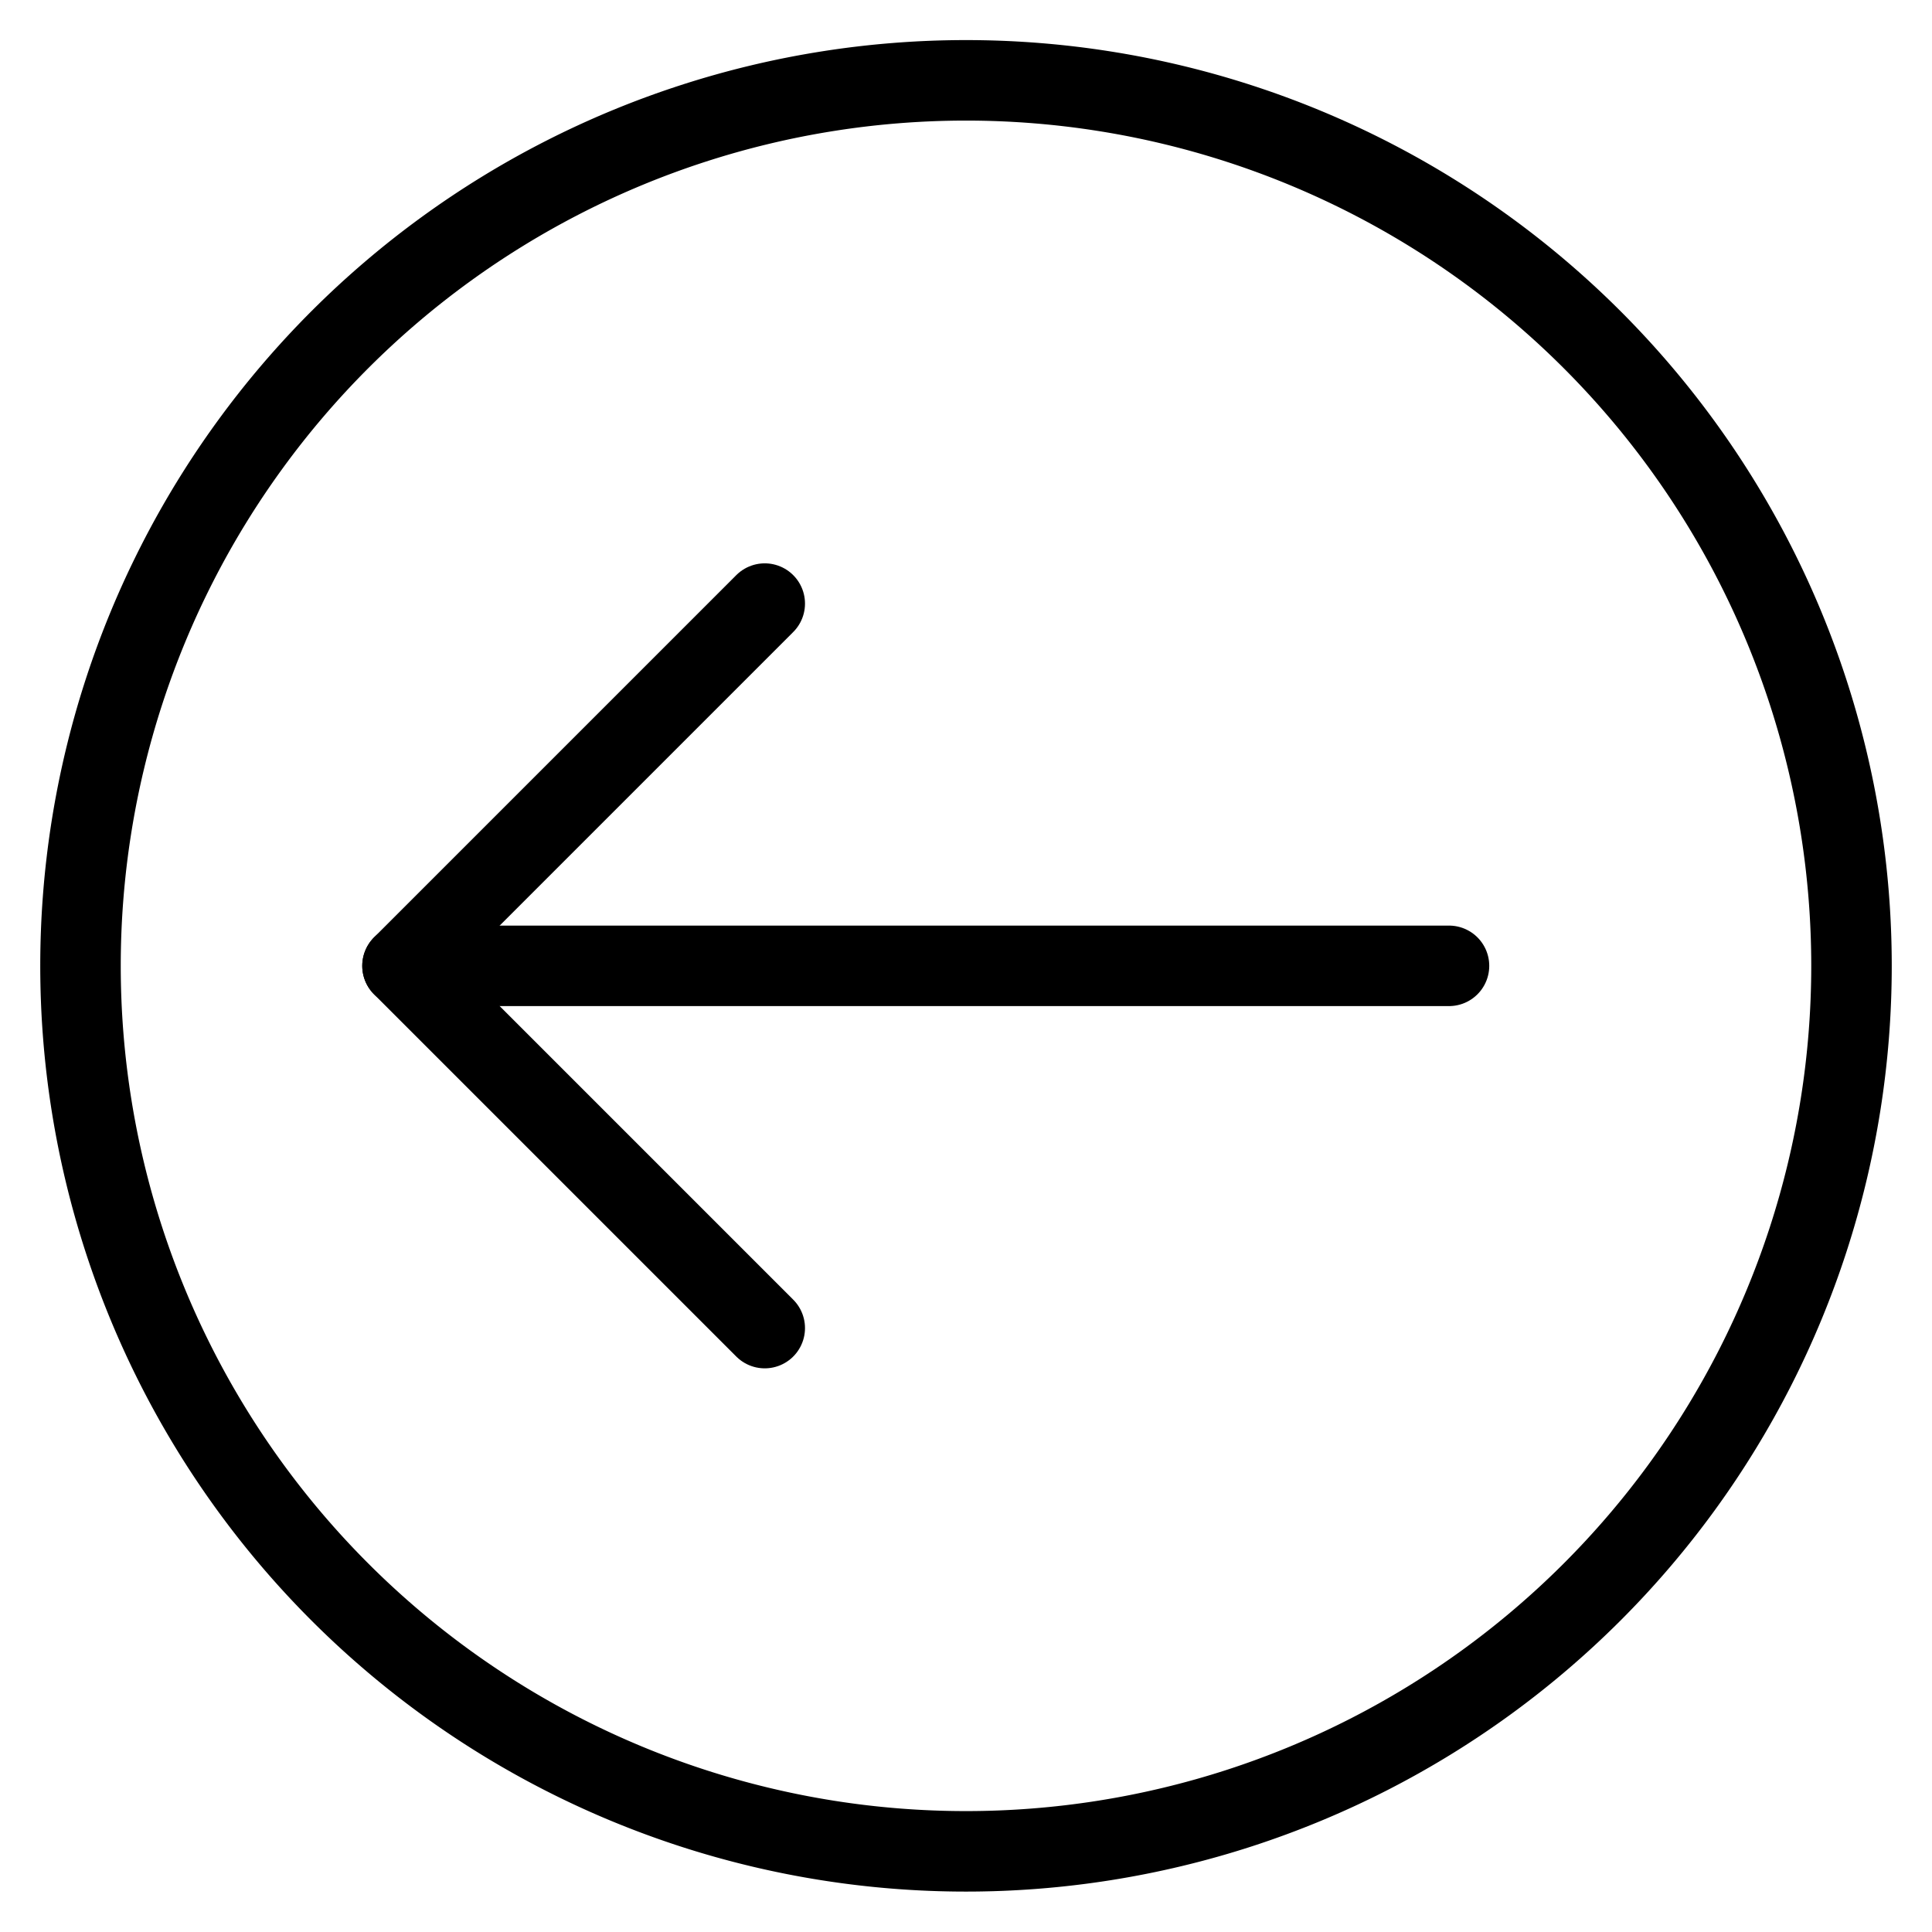
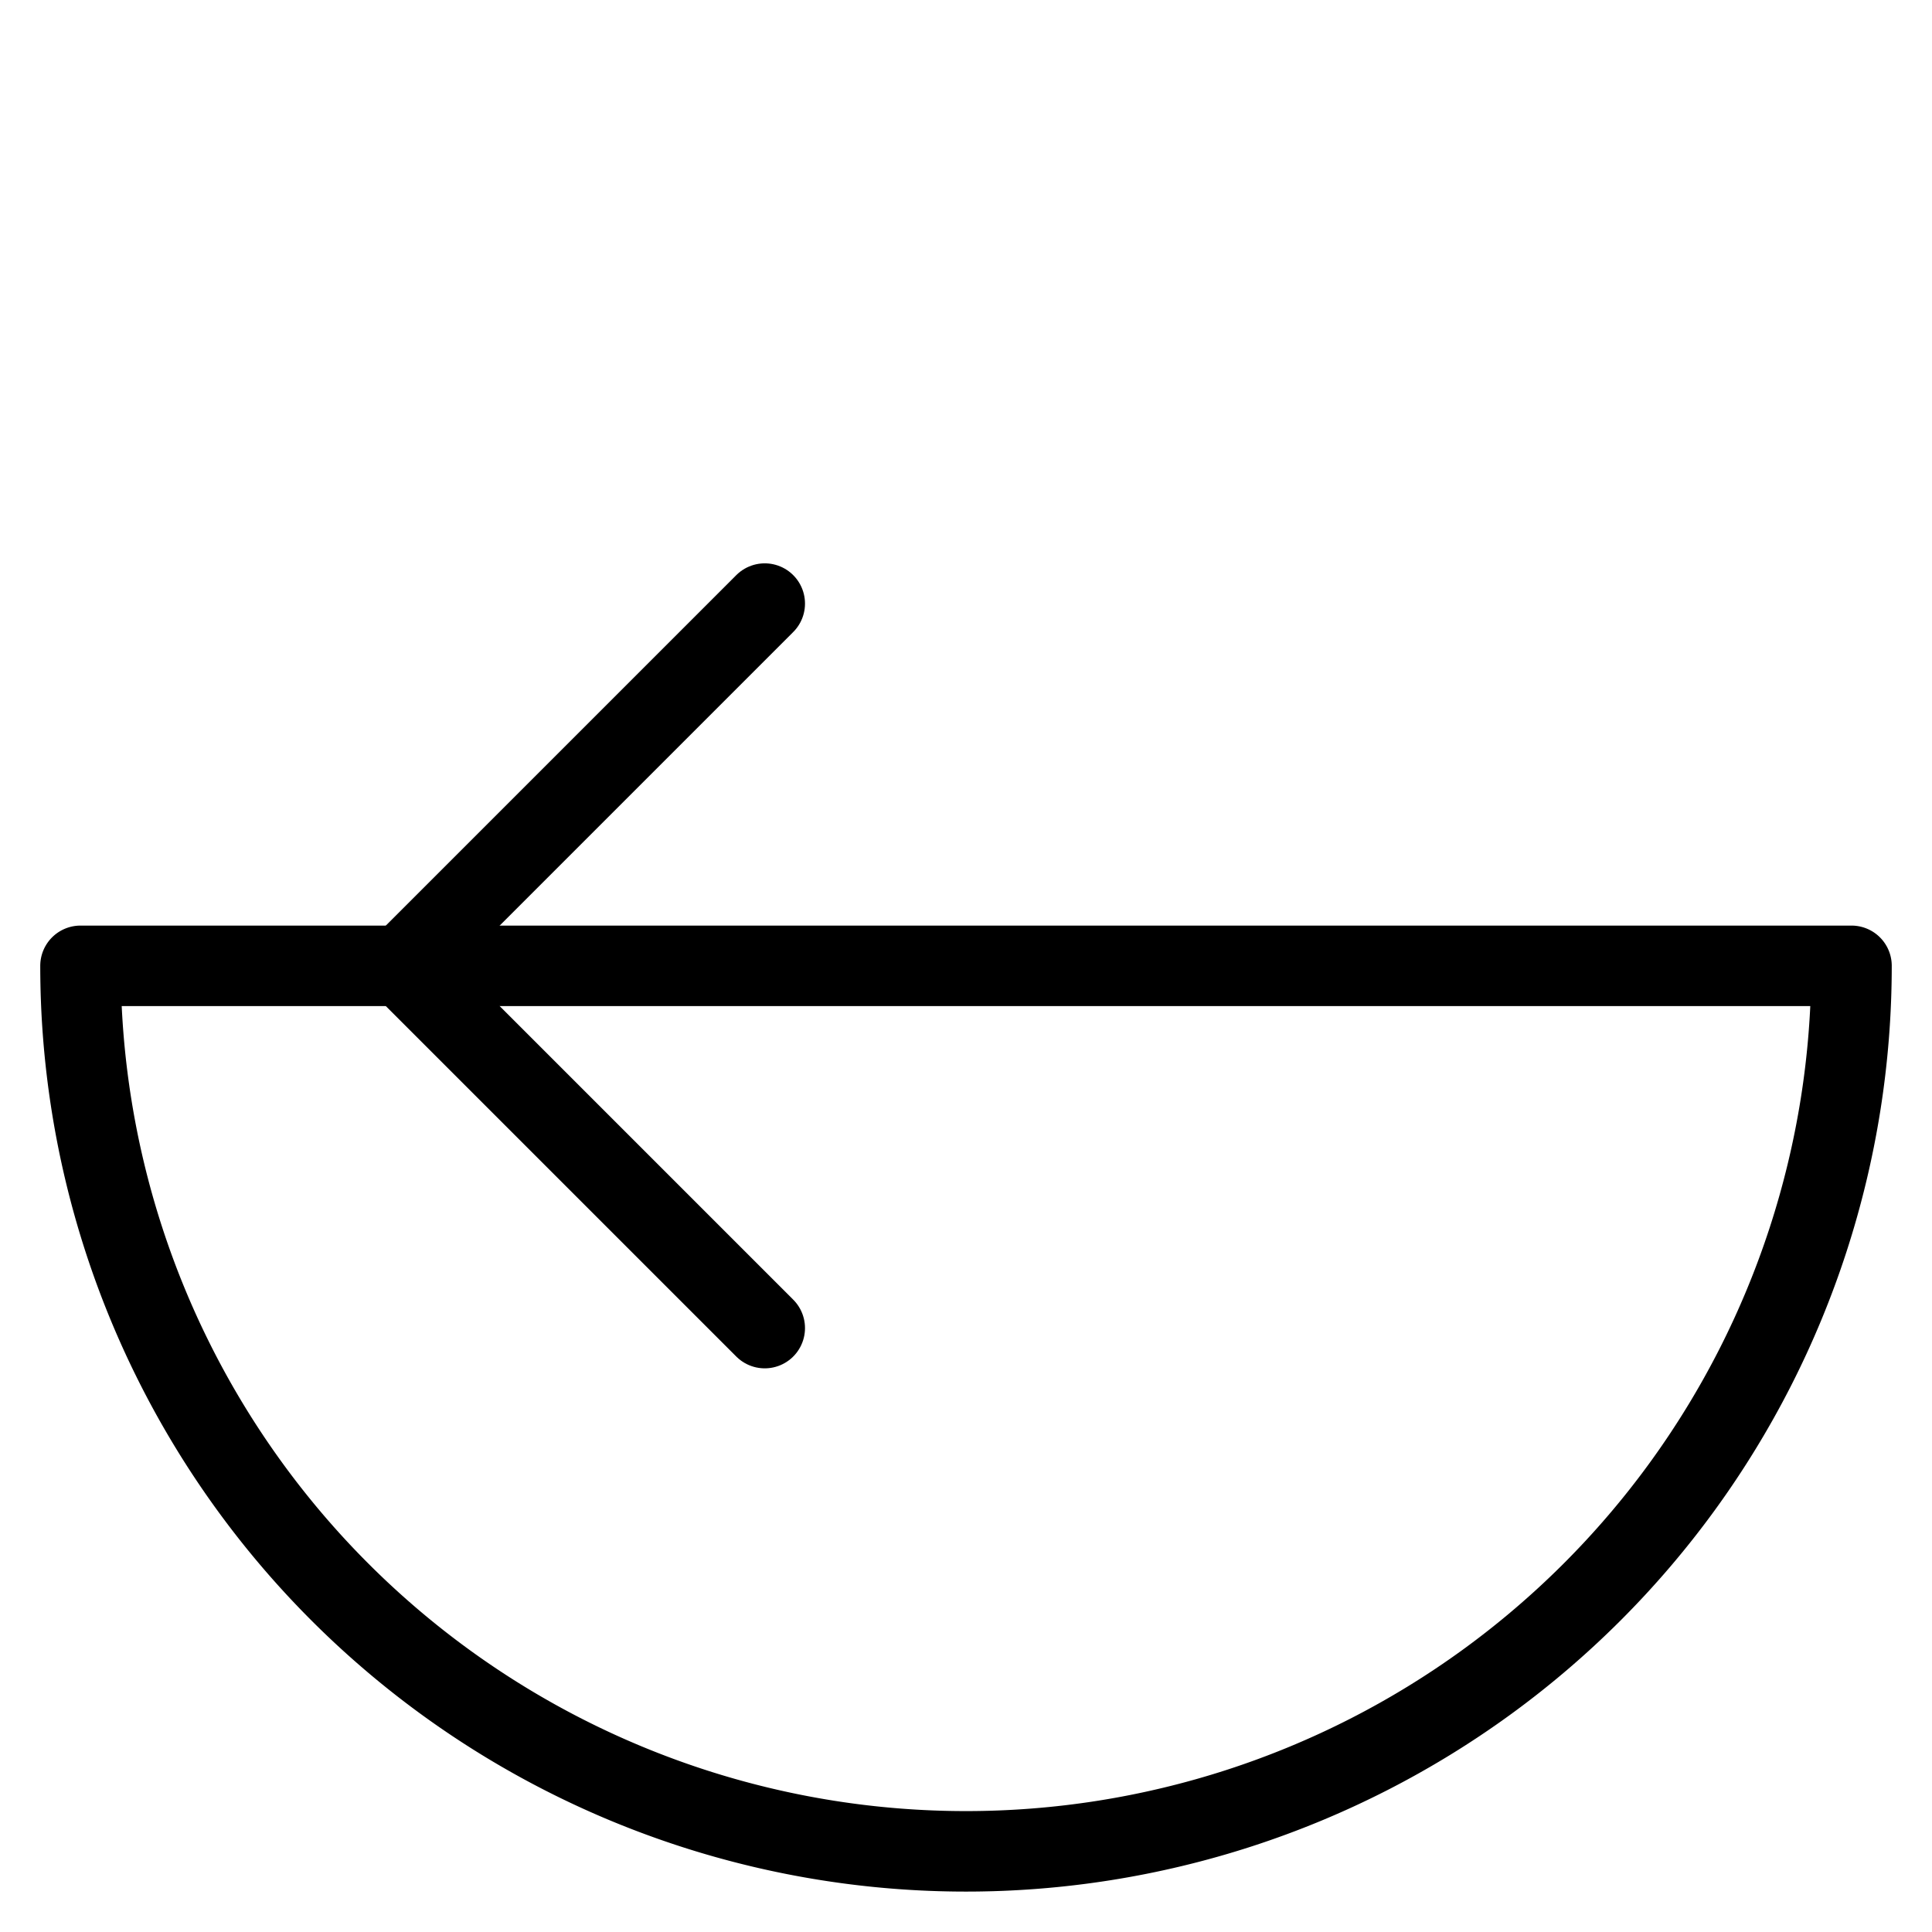
<svg xmlns="http://www.w3.org/2000/svg" viewBox="0 0 24 24">
  <g transform="matrix(1,0,0,1,0,0)">
-     <path d="M1.000 11.998 A11.000 11.000 0 1 0 23.000 11.998 A11.000 11.000 0 1 0 1.000 11.998 Z" fill="none" stroke="#000000" stroke-linecap="round" stroke-linejoin="round" />
-     <path d="M18 11.998L5 11.998" fill="none" stroke="#000000" stroke-linecap="round" stroke-linejoin="round" />
+     <path d="M1.000 11.998 A11.000 11.000 0 1 0 23.000 11.998 Z" fill="none" stroke="#000000" stroke-linecap="round" stroke-linejoin="round" />
    <path d="M9.5 16.498L5 11.998 9.5 7.498" fill="none" stroke="#000000" stroke-linecap="round" stroke-linejoin="round" />
  </g>
</svg>